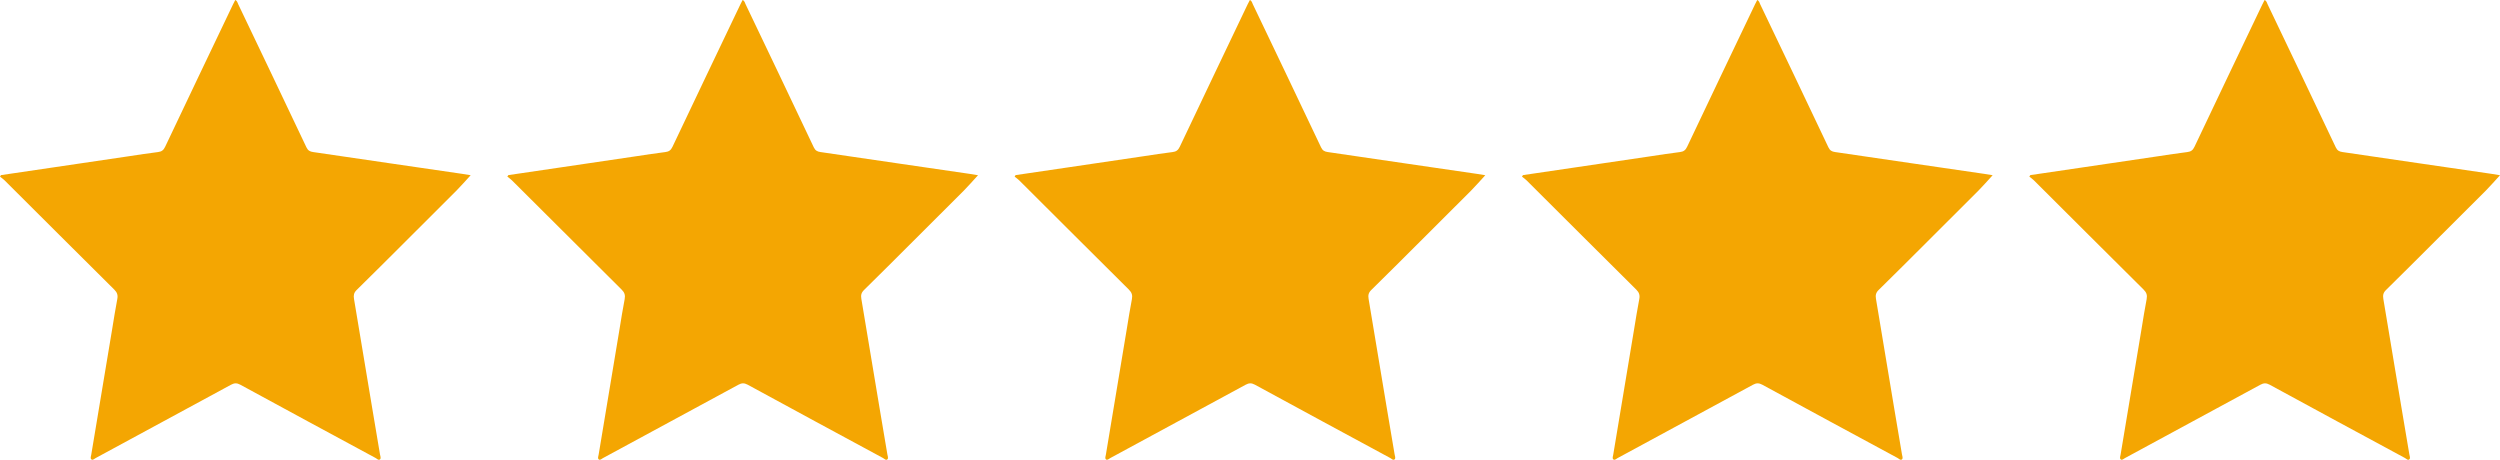
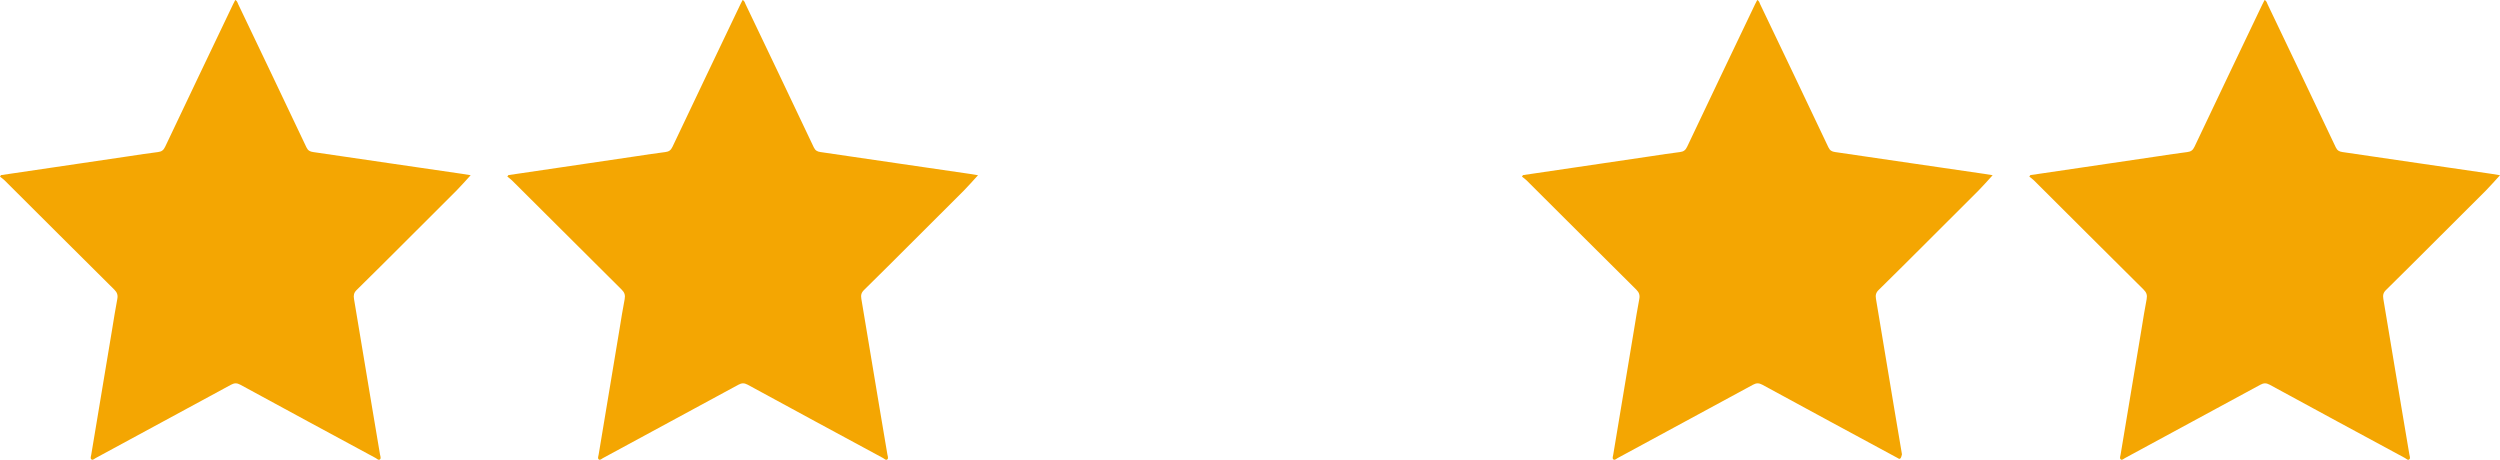
<svg xmlns="http://www.w3.org/2000/svg" width="87" height="16" viewBox="0 0 87 16" fill="none">
  <path d="M0.034 6.094C0.656 6.002 1.278 5.911 1.9 5.819C2.766 5.691 3.632 5.563 4.498 5.435C4.831 5.386 5.163 5.332 5.497 5.292C5.622 5.277 5.69 5.229 5.747 5.108C6.529 3.457 7.318 1.808 8.106 0.159C8.131 0.106 8.159 0.055 8.187 0C8.258 0.033 8.266 0.099 8.291 0.149C9.084 1.807 9.877 3.466 10.664 5.128C10.717 5.239 10.785 5.275 10.894 5.291C11.766 5.416 12.637 5.546 13.508 5.674C14.369 5.8 15.23 5.925 16.091 6.051C16.184 6.065 16.277 6.082 16.379 6.098C16.207 6.284 16.05 6.467 15.88 6.638C15.287 7.234 14.691 7.826 14.095 8.42C13.534 8.979 12.975 9.54 12.409 10.094C12.315 10.187 12.298 10.276 12.319 10.401C12.533 11.668 12.742 12.935 12.953 14.202C13.042 14.738 13.133 15.273 13.223 15.809C13.233 15.868 13.267 15.944 13.226 15.983C13.176 16.032 13.119 15.964 13.071 15.938C11.5 15.09 9.929 14.241 8.361 13.387C8.243 13.323 8.154 13.326 8.037 13.39C6.469 14.243 4.898 15.092 3.328 15.941C3.282 15.966 3.229 16.023 3.184 15.989C3.132 15.951 3.167 15.877 3.176 15.82C3.418 14.364 3.661 12.907 3.904 11.451C3.962 11.104 4.014 10.757 4.081 10.412C4.109 10.272 4.079 10.179 3.978 10.079C2.703 8.815 1.433 7.545 0.161 6.278C0.112 6.229 0.054 6.19 0 6.147C0.011 6.129 0.022 6.111 0.034 6.094Z" fill="#F4A602" />
  <path d="M17.69 6.094C18.312 6.002 18.934 5.911 19.556 5.819C20.422 5.691 21.288 5.563 22.154 5.435C22.487 5.386 22.819 5.332 23.153 5.292C23.278 5.277 23.346 5.229 23.403 5.108C24.186 3.457 24.974 1.808 25.762 0.159C25.787 0.106 25.815 0.055 25.843 0C25.914 0.033 25.923 0.099 25.947 0.149C26.74 1.807 27.533 3.466 28.32 5.128C28.373 5.239 28.441 5.275 28.55 5.291C29.422 5.416 30.293 5.546 31.164 5.674C32.025 5.8 32.886 5.925 33.747 6.051C33.841 6.065 33.934 6.082 34.035 6.098C33.864 6.284 33.706 6.467 33.537 6.638C32.944 7.234 32.347 7.826 31.751 8.42C31.191 8.979 30.631 9.54 30.066 10.094C29.971 10.187 29.954 10.276 29.975 10.401C30.189 11.668 30.398 12.935 30.609 14.202C30.698 14.738 30.789 15.273 30.88 15.809C30.89 15.868 30.923 15.944 30.882 15.983C30.832 16.032 30.775 15.964 30.727 15.938C29.156 15.09 27.585 14.241 26.018 13.387C25.899 13.323 25.81 13.326 25.694 13.39C24.125 14.243 22.555 15.092 20.984 15.941C20.938 15.966 20.885 16.023 20.84 15.989C20.788 15.951 20.823 15.877 20.833 15.82C21.074 14.364 21.317 12.907 21.56 11.451C21.618 11.104 21.67 10.757 21.738 10.412C21.765 10.272 21.735 10.179 21.634 10.079C20.36 8.815 19.09 7.545 17.817 6.278C17.768 6.229 17.71 6.19 17.656 6.147C17.667 6.129 17.679 6.111 17.69 6.094Z" fill="#F4A602" />
-   <path d="M35.342 6.094C35.964 6.002 36.587 5.911 37.209 5.819C38.075 5.691 38.941 5.563 39.806 5.435C40.139 5.386 40.471 5.332 40.805 5.292C40.93 5.277 40.998 5.229 41.056 5.108C41.838 3.457 42.627 1.808 43.414 0.159C43.44 0.106 43.468 0.055 43.496 0C43.566 0.033 43.575 0.099 43.599 0.149C44.392 1.807 45.186 3.466 45.973 5.128C46.026 5.239 46.093 5.275 46.203 5.291C47.074 5.416 47.946 5.546 48.817 5.674C49.678 5.8 50.539 5.925 51.399 6.051C51.493 6.065 51.586 6.082 51.688 6.098C51.516 6.284 51.358 6.467 51.189 6.638C50.596 7.234 49.999 7.826 49.404 8.42C48.843 8.979 48.284 9.54 47.718 10.094C47.623 10.187 47.606 10.276 47.627 10.401C47.841 11.668 48.05 12.935 48.261 14.202C48.35 14.738 48.441 15.273 48.532 15.809C48.542 15.868 48.575 15.944 48.535 15.983C48.484 16.032 48.428 15.964 48.379 15.938C46.809 15.09 45.238 14.241 43.67 13.387C43.552 13.323 43.462 13.326 43.346 13.39C41.778 14.243 40.207 15.092 38.637 15.941C38.591 15.966 38.538 16.023 38.492 15.989C38.441 15.951 38.476 15.877 38.485 15.82C38.727 14.364 38.969 12.907 39.212 11.451C39.27 11.104 39.322 10.757 39.39 10.412C39.417 10.272 39.387 10.179 39.286 10.079C38.012 8.815 36.742 7.545 35.47 6.278C35.421 6.229 35.362 6.19 35.309 6.147C35.319 6.129 35.331 6.111 35.342 6.094Z" fill="#F4A602" />
-   <path d="M52.999 6.094C53.621 6.002 54.243 5.911 54.865 5.819C55.731 5.691 56.597 5.563 57.463 5.435C57.796 5.386 58.128 5.332 58.461 5.292C58.586 5.277 58.655 5.229 58.712 5.108C59.494 3.457 60.283 1.808 61.071 0.159C61.096 0.106 61.124 0.055 61.152 0C61.222 0.033 61.231 0.099 61.255 0.149C62.049 1.807 62.842 3.466 63.629 5.128C63.682 5.239 63.75 5.275 63.859 5.291C64.731 5.416 65.602 5.546 66.473 5.674C67.334 5.8 68.195 5.925 69.056 6.051C69.149 6.065 69.242 6.082 69.344 6.098C69.172 6.284 69.015 6.467 68.845 6.638C68.252 7.234 67.656 7.826 67.06 8.42C66.499 8.979 65.94 9.54 65.374 10.094C65.279 10.187 65.263 10.276 65.284 10.401C65.498 11.668 65.706 12.935 65.917 14.202C66.007 14.738 66.097 15.273 66.188 15.809C66.198 15.868 66.231 15.944 66.191 15.983C66.141 16.032 66.084 15.964 66.036 15.938C64.465 15.09 62.894 14.241 61.326 13.387C61.208 13.323 61.118 13.326 61.002 13.39C59.434 14.243 57.863 15.092 56.293 15.941C56.247 15.966 56.194 16.023 56.148 15.989C56.097 15.951 56.132 15.877 56.141 15.82C56.383 14.364 56.626 12.907 56.868 11.451C56.926 11.104 56.979 10.757 57.046 10.412C57.074 10.272 57.043 10.179 56.943 10.079C55.668 8.815 54.398 7.545 53.126 6.278C53.077 6.229 53.019 6.19 52.965 6.147C52.976 6.129 52.987 6.111 52.999 6.094Z" fill="#F4A602" />
+   <path d="M52.999 6.094C53.621 6.002 54.243 5.911 54.865 5.819C55.731 5.691 56.597 5.563 57.463 5.435C57.796 5.386 58.128 5.332 58.461 5.292C58.586 5.277 58.655 5.229 58.712 5.108C59.494 3.457 60.283 1.808 61.071 0.159C61.096 0.106 61.124 0.055 61.152 0C61.222 0.033 61.231 0.099 61.255 0.149C62.049 1.807 62.842 3.466 63.629 5.128C63.682 5.239 63.75 5.275 63.859 5.291C64.731 5.416 65.602 5.546 66.473 5.674C67.334 5.8 68.195 5.925 69.056 6.051C69.149 6.065 69.242 6.082 69.344 6.098C69.172 6.284 69.015 6.467 68.845 6.638C68.252 7.234 67.656 7.826 67.06 8.42C66.499 8.979 65.94 9.54 65.374 10.094C65.279 10.187 65.263 10.276 65.284 10.401C65.498 11.668 65.706 12.935 65.917 14.202C66.007 14.738 66.097 15.273 66.188 15.809C66.141 16.032 66.084 15.964 66.036 15.938C64.465 15.09 62.894 14.241 61.326 13.387C61.208 13.323 61.118 13.326 61.002 13.39C59.434 14.243 57.863 15.092 56.293 15.941C56.247 15.966 56.194 16.023 56.148 15.989C56.097 15.951 56.132 15.877 56.141 15.82C56.383 14.364 56.626 12.907 56.868 11.451C56.926 11.104 56.979 10.757 57.046 10.412C57.074 10.272 57.043 10.179 56.943 10.079C55.668 8.815 54.398 7.545 53.126 6.278C53.077 6.229 53.019 6.19 52.965 6.147C52.976 6.129 52.987 6.111 52.999 6.094Z" fill="#F4A602" />
  <path d="M70.655 6.094C71.277 6.002 71.899 5.911 72.521 5.819C73.387 5.691 74.253 5.563 75.119 5.435C75.452 5.386 75.784 5.332 76.118 5.292C76.243 5.277 76.311 5.229 76.368 5.108C77.15 3.457 77.939 1.808 78.727 0.159C78.752 0.106 78.78 0.055 78.808 0C78.879 0.033 78.888 0.099 78.912 0.149C79.705 1.807 80.498 3.466 81.285 5.128C81.338 5.239 81.406 5.275 81.515 5.291C82.387 5.416 83.258 5.546 84.129 5.674C84.99 5.8 85.851 5.925 86.712 6.051C86.805 6.065 86.898 6.082 87 6.098C86.828 6.284 86.671 6.467 86.502 6.638C85.909 7.234 85.312 7.826 84.716 8.42C84.155 8.979 83.596 9.54 83.031 10.094C82.936 10.187 82.919 10.276 82.94 10.401C83.154 11.668 83.363 12.935 83.574 14.202C83.663 14.738 83.754 15.273 83.845 15.809C83.855 15.868 83.888 15.944 83.847 15.983C83.797 16.032 83.74 15.964 83.692 15.938C82.121 15.09 80.55 14.241 78.983 13.387C78.864 13.323 78.775 13.326 78.658 13.39C77.09 14.243 75.519 15.092 73.949 15.941C73.903 15.966 73.85 16.023 73.805 15.989C73.753 15.951 73.788 15.877 73.797 15.82C74.039 14.364 74.282 12.907 74.525 11.451C74.583 11.104 74.635 10.757 74.703 10.412C74.73 10.272 74.7 10.179 74.599 10.079C73.324 8.815 72.054 7.545 70.782 6.278C70.733 6.229 70.675 6.19 70.621 6.147C70.632 6.129 70.644 6.111 70.655 6.094Z" fill="#F4A602" />
</svg>